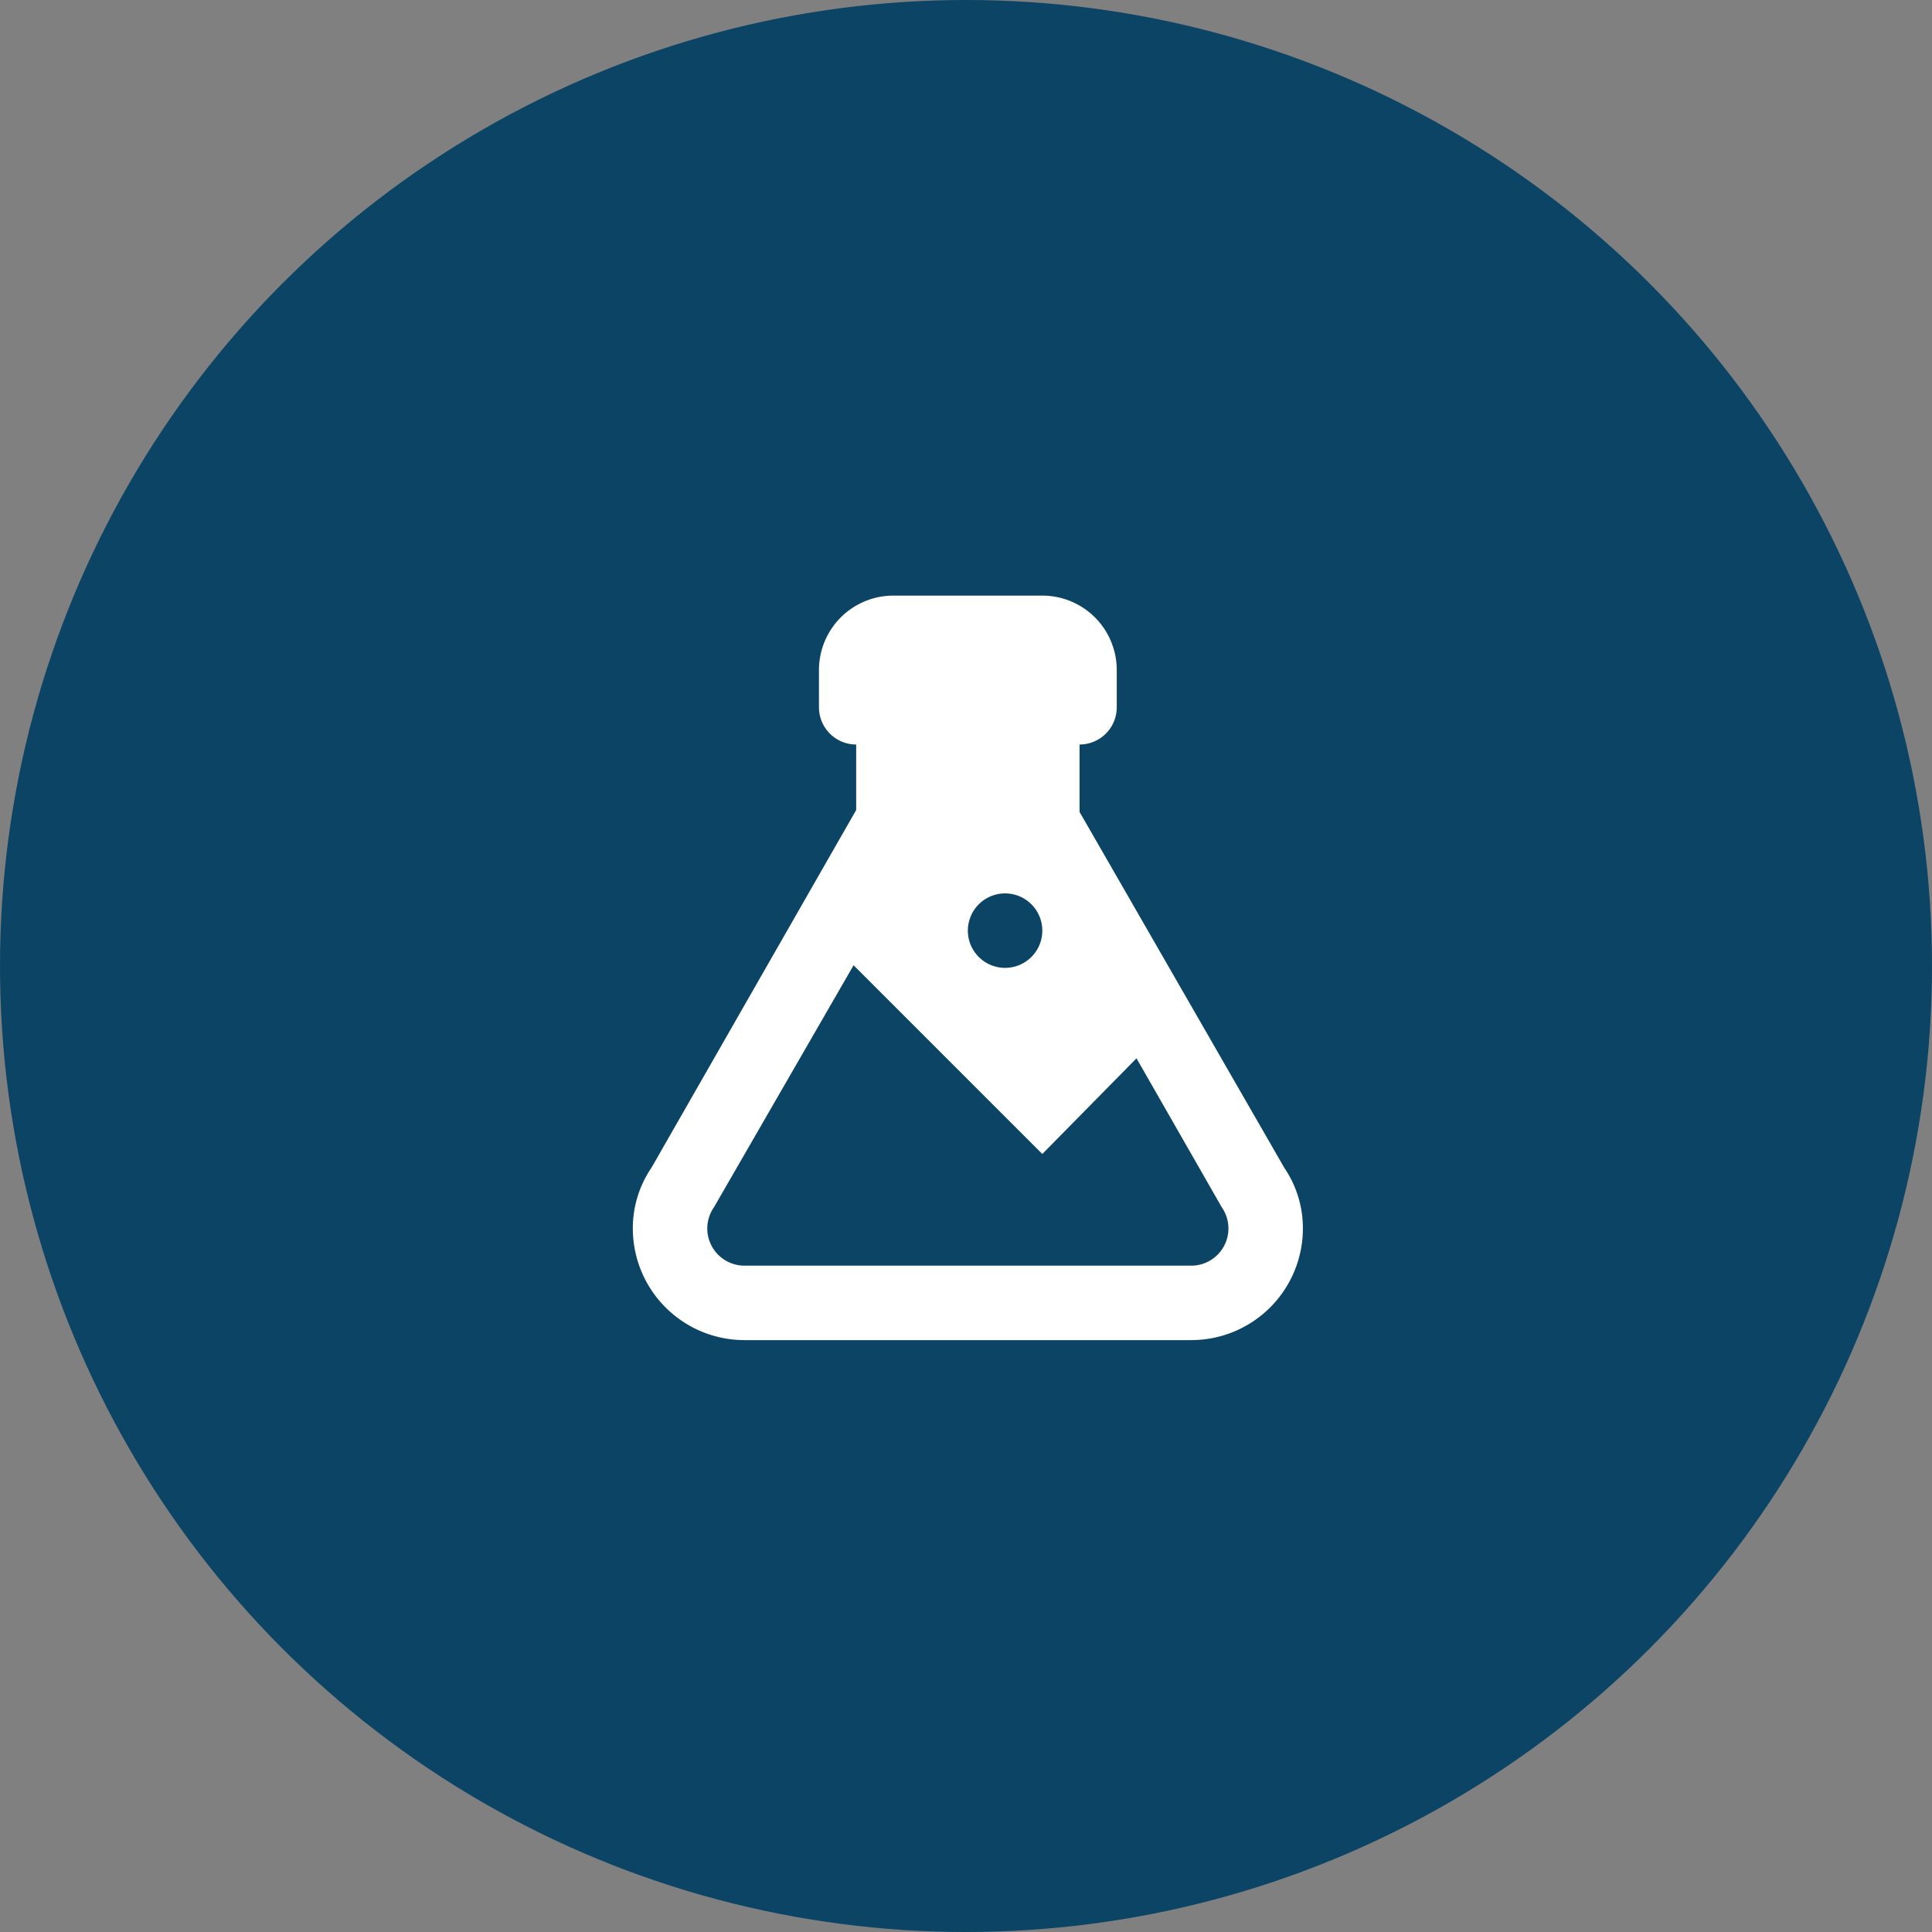
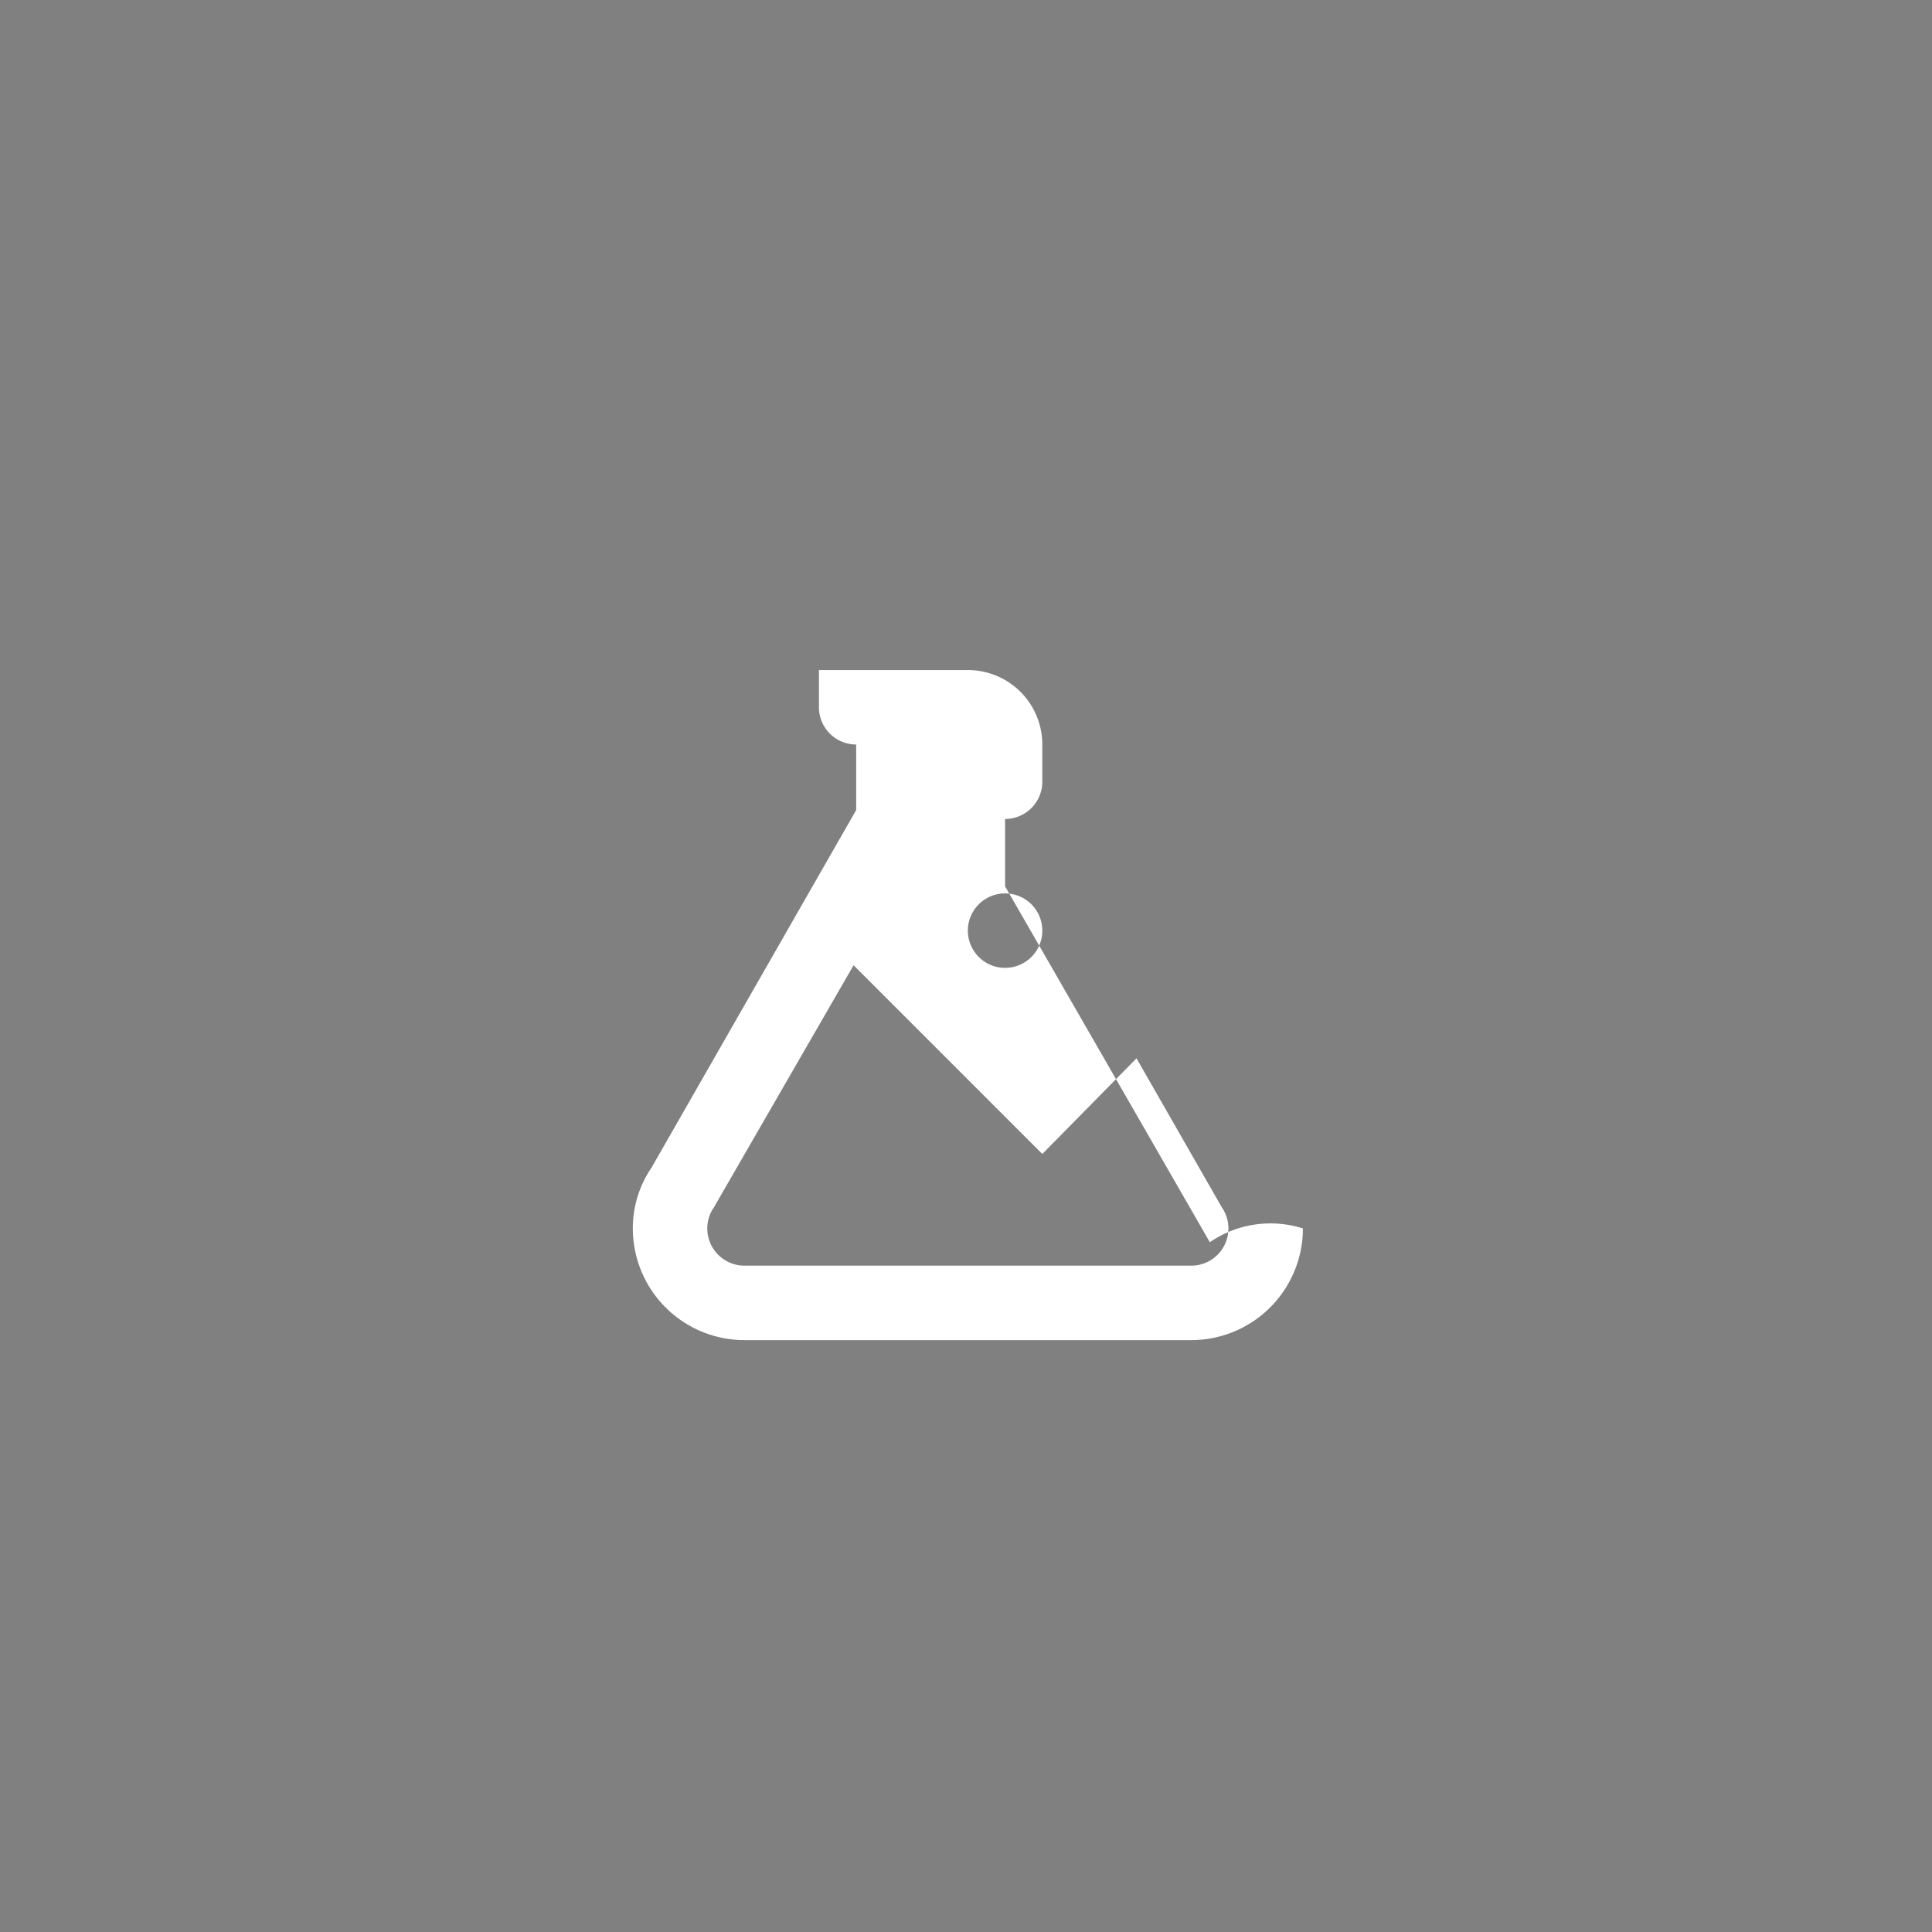
<svg xmlns="http://www.w3.org/2000/svg" viewBox="0 0 51.9 51.9">
  <rect x="0" y="0" width="51.9" height="51.9" fill="#808080" stroke="none" />
  <defs>
    <style>.cls-1{fill:#0b4464;}.cls-2{fill:#fff;}</style>
  </defs>
  <title>Flask</title>
  <g id="Layer_2" data-name="Layer 2">
    <g id="Layer_1-2" data-name="Layer 1">
-       <circle class="cls-1" cx="25.95" cy="25.95" r="25.95" />
-       <path class="cls-2" d="M20,36a3,3,0,0,1-3-3,2.88,2.88,0,0,1,.5-1.63L23,21.76V20a1,1,0,0,1-1-1V18a2,2,0,0,1,2-2h4a2,2,0,0,1,2,2v1a1,1,0,0,1-1,1v1.81l5.5,9.56A2.88,2.88,0,0,1,35,33a3,3,0,0,1-3,3H20m-1-3a1,1,0,0,0,1,1H32a1,1,0,0,0,1-1,1,1,0,0,0-.18-.57l-2.29-4L28,31l-5.07-5.07-3.75,6.5A1,1,0,0,0,19,33m8-9a1,1,0,1,0,1,1A1,1,0,0,0,27,24Z" />
+       <path class="cls-2" d="M20,36a3,3,0,0,1-3-3,2.88,2.88,0,0,1,.5-1.63L23,21.76V20a1,1,0,0,1-1-1V18h4a2,2,0,0,1,2,2v1a1,1,0,0,1-1,1v1.81l5.5,9.56A2.88,2.88,0,0,1,35,33a3,3,0,0,1-3,3H20m-1-3a1,1,0,0,0,1,1H32a1,1,0,0,0,1-1,1,1,0,0,0-.18-.57l-2.29-4L28,31l-5.07-5.07-3.75,6.5A1,1,0,0,0,19,33m8-9a1,1,0,1,0,1,1A1,1,0,0,0,27,24Z" />
    </g>
  </g>
</svg>